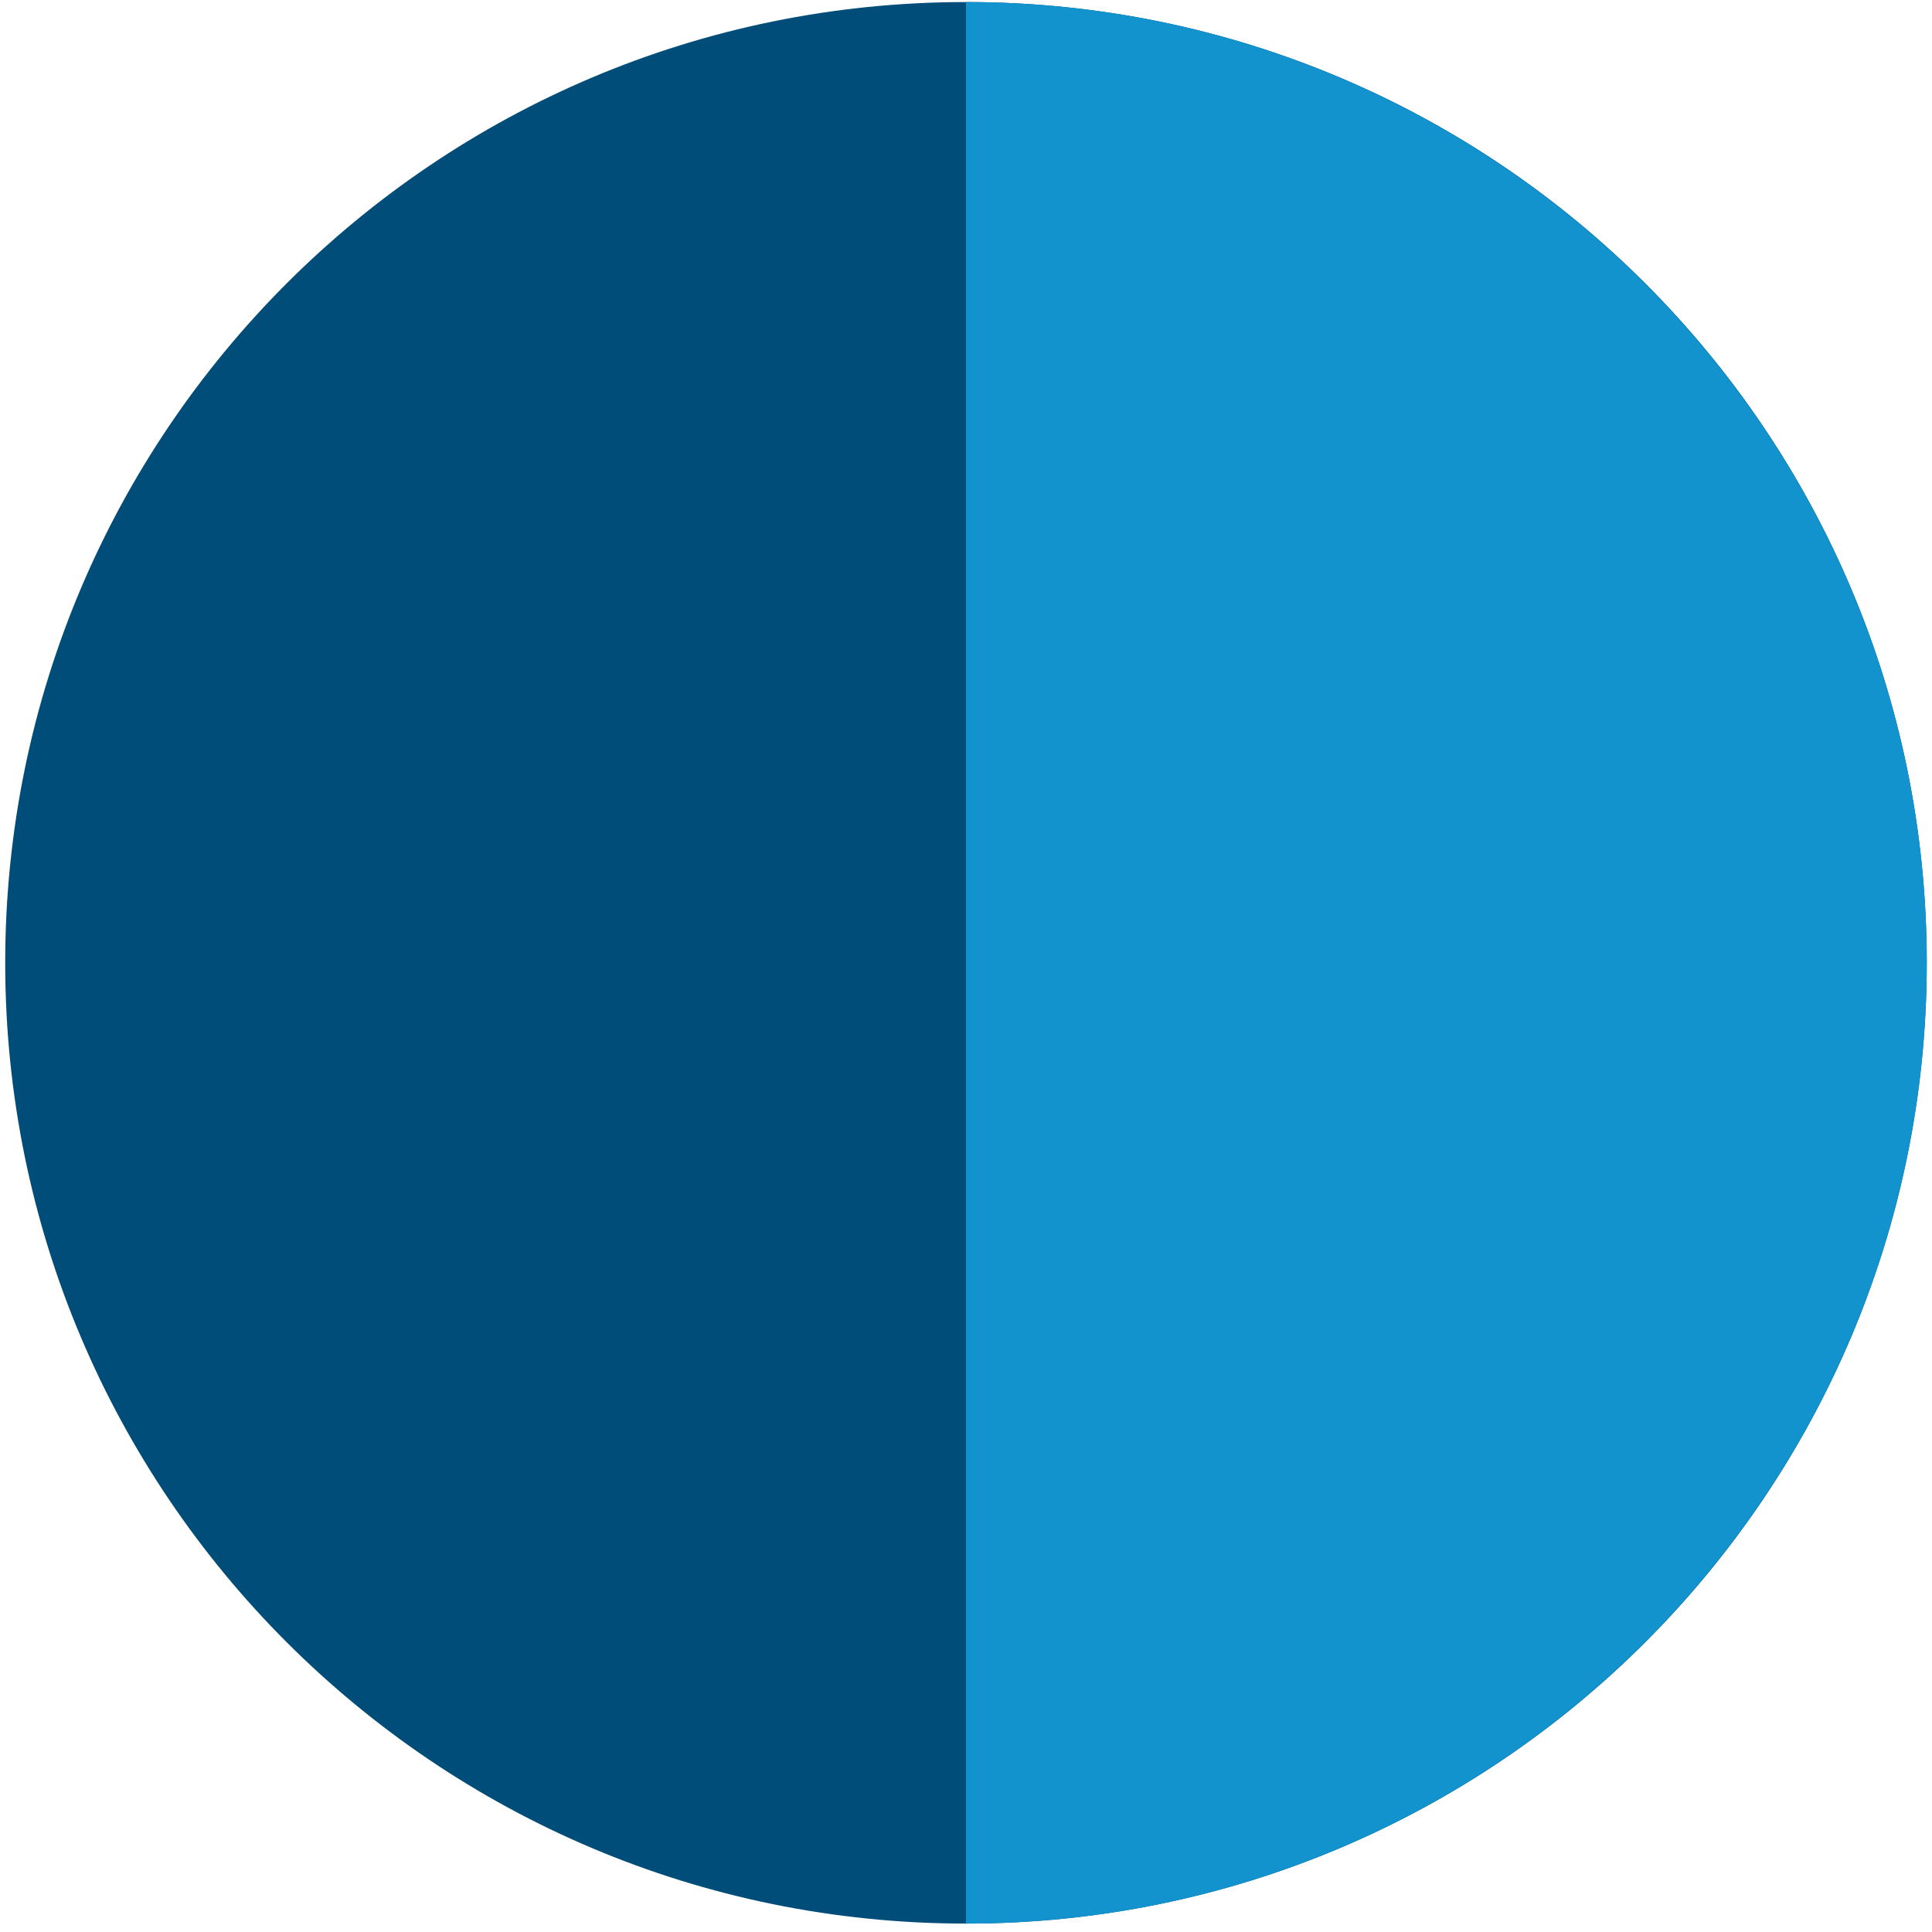
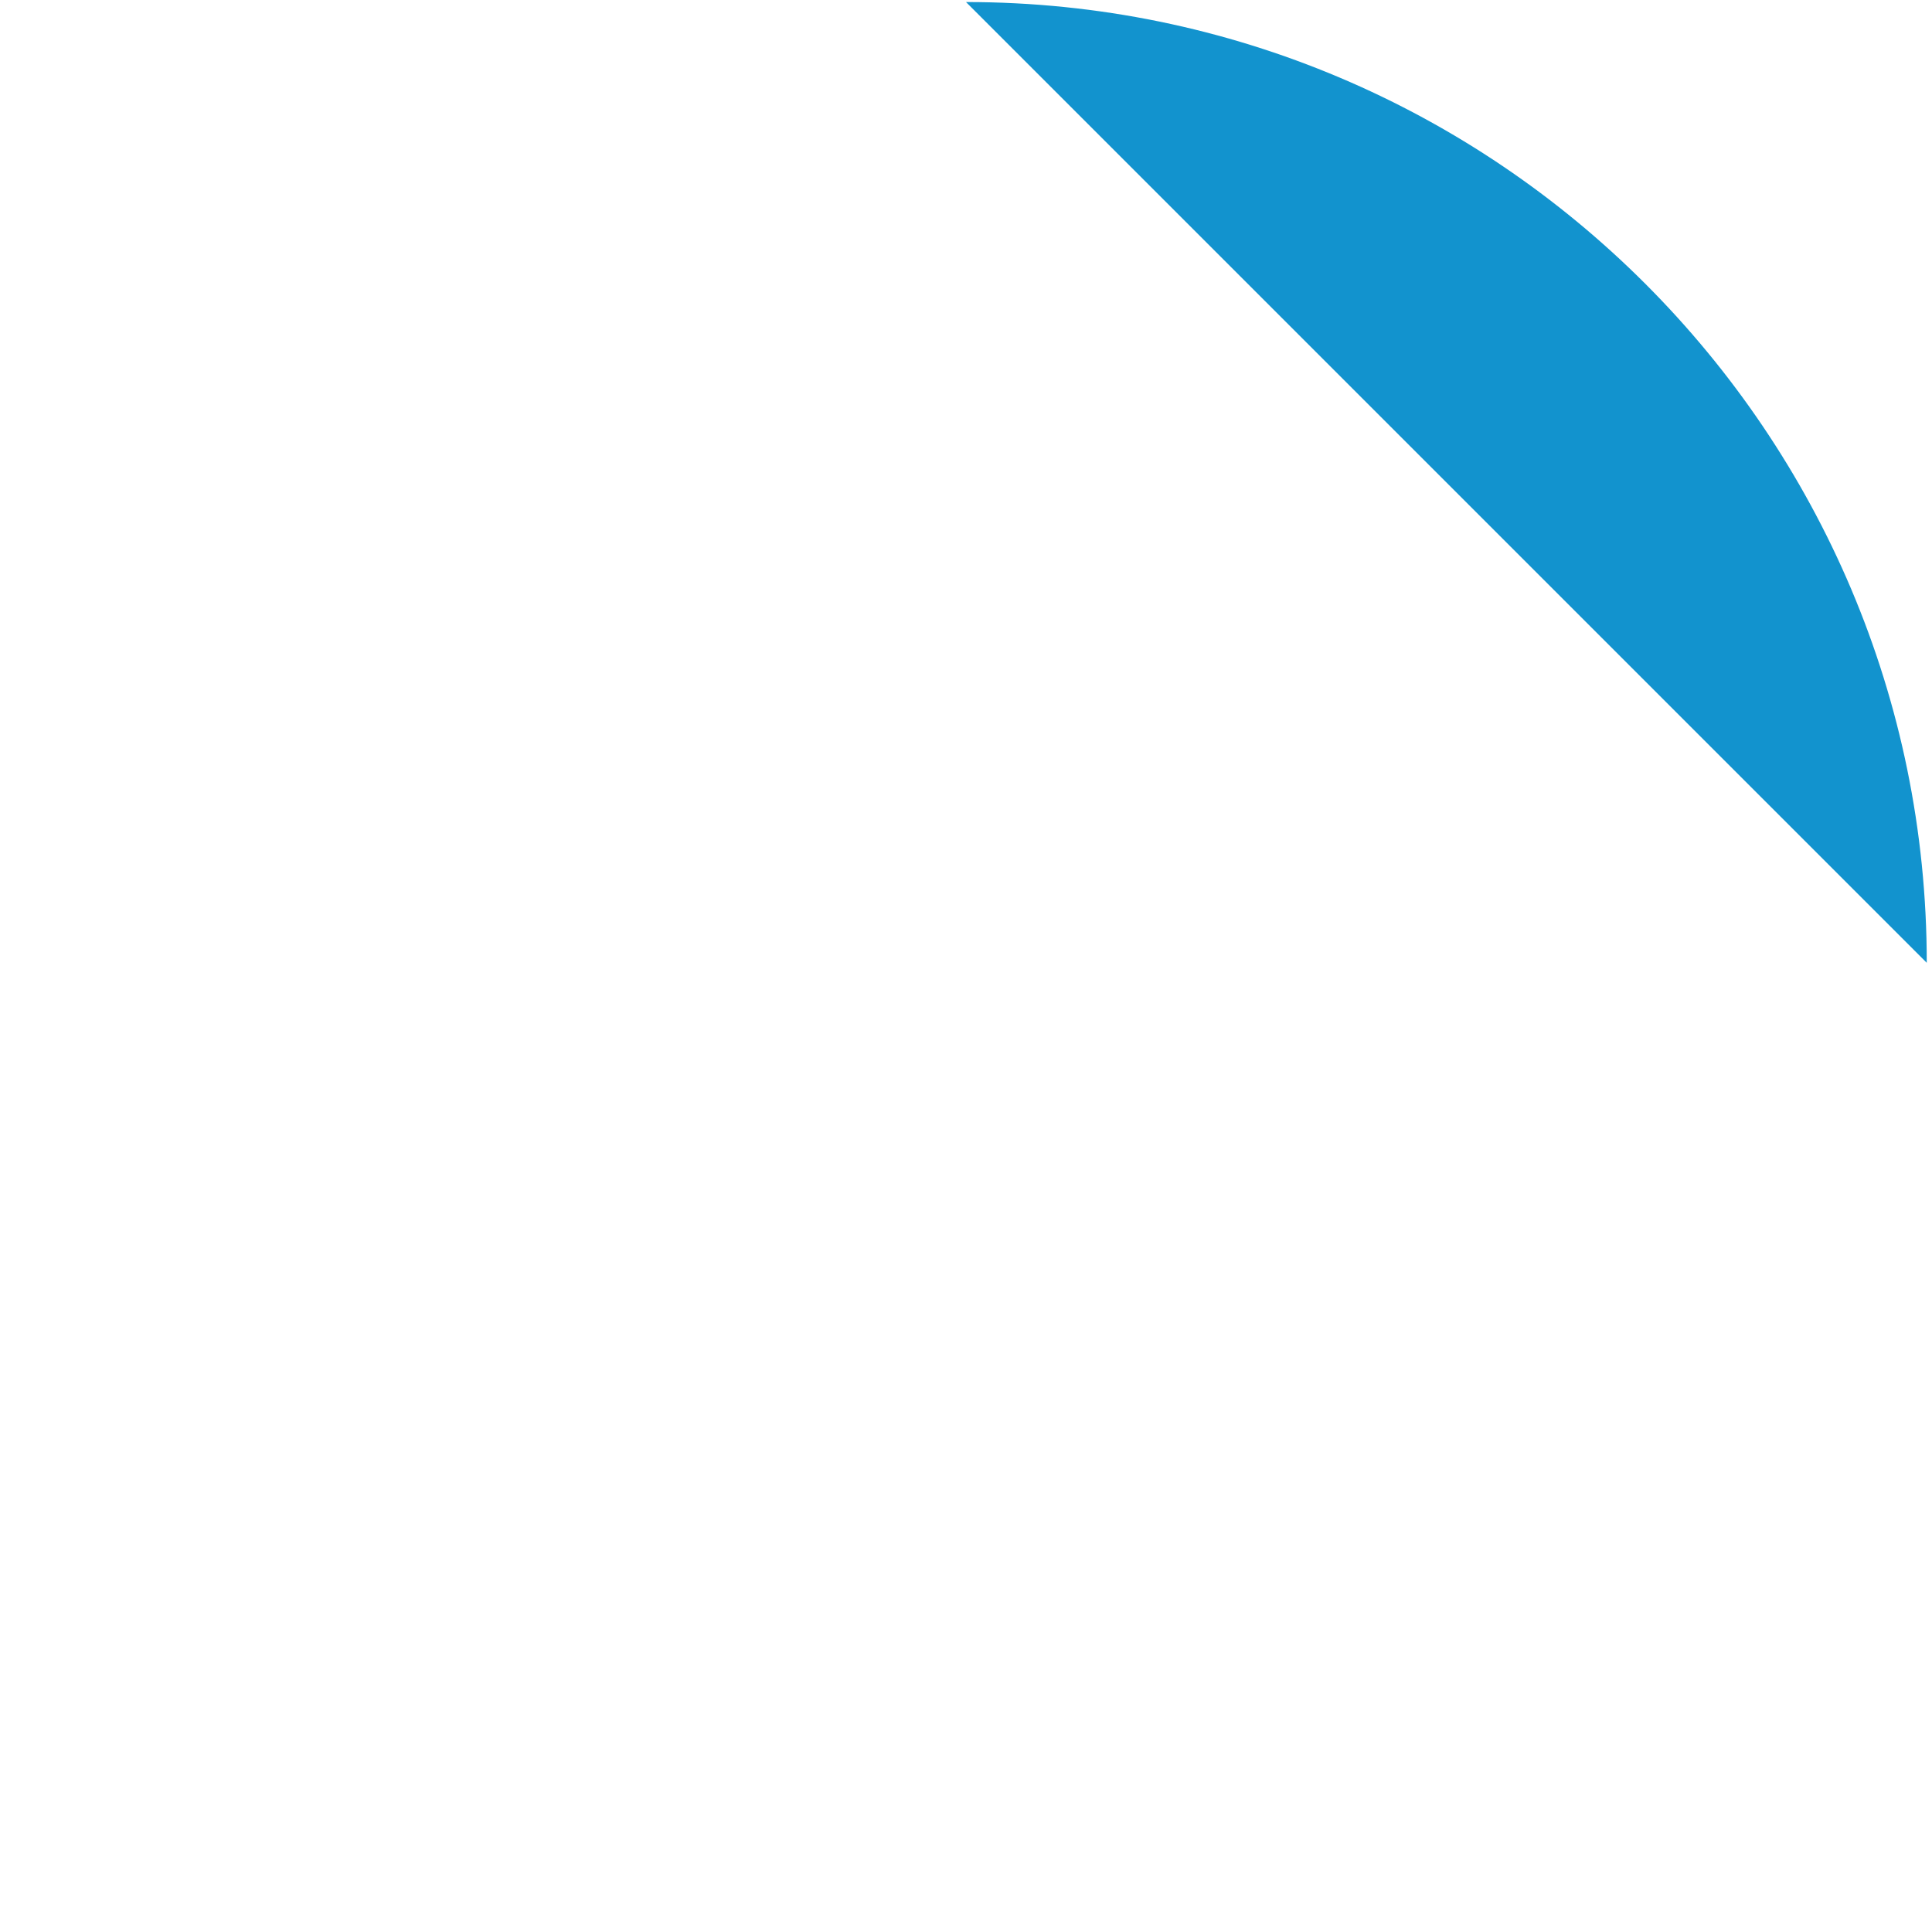
<svg xmlns="http://www.w3.org/2000/svg" width="209" height="209" viewBox="0 0 209 209" fill="none">
-   <path d="M104.499 208.09C161.9 208.09 208.433 161.557 208.433 104.155C208.433 46.754 161.9 0.221 104.499 0.221C47.097 0.221 0.564 46.754 0.564 104.155C0.564 161.557 47.097 208.09 104.499 208.09Z" fill="#004D7A" />
-   <path d="M104.498 0.221C161.846 0.221 208.433 46.808 208.433 104.155C208.433 161.503 161.846 208.09 104.498 208.09" fill="#1293CE" />
+   <path d="M104.498 0.221C161.846 0.221 208.433 46.808 208.433 104.155" fill="#1293CE" />
</svg>